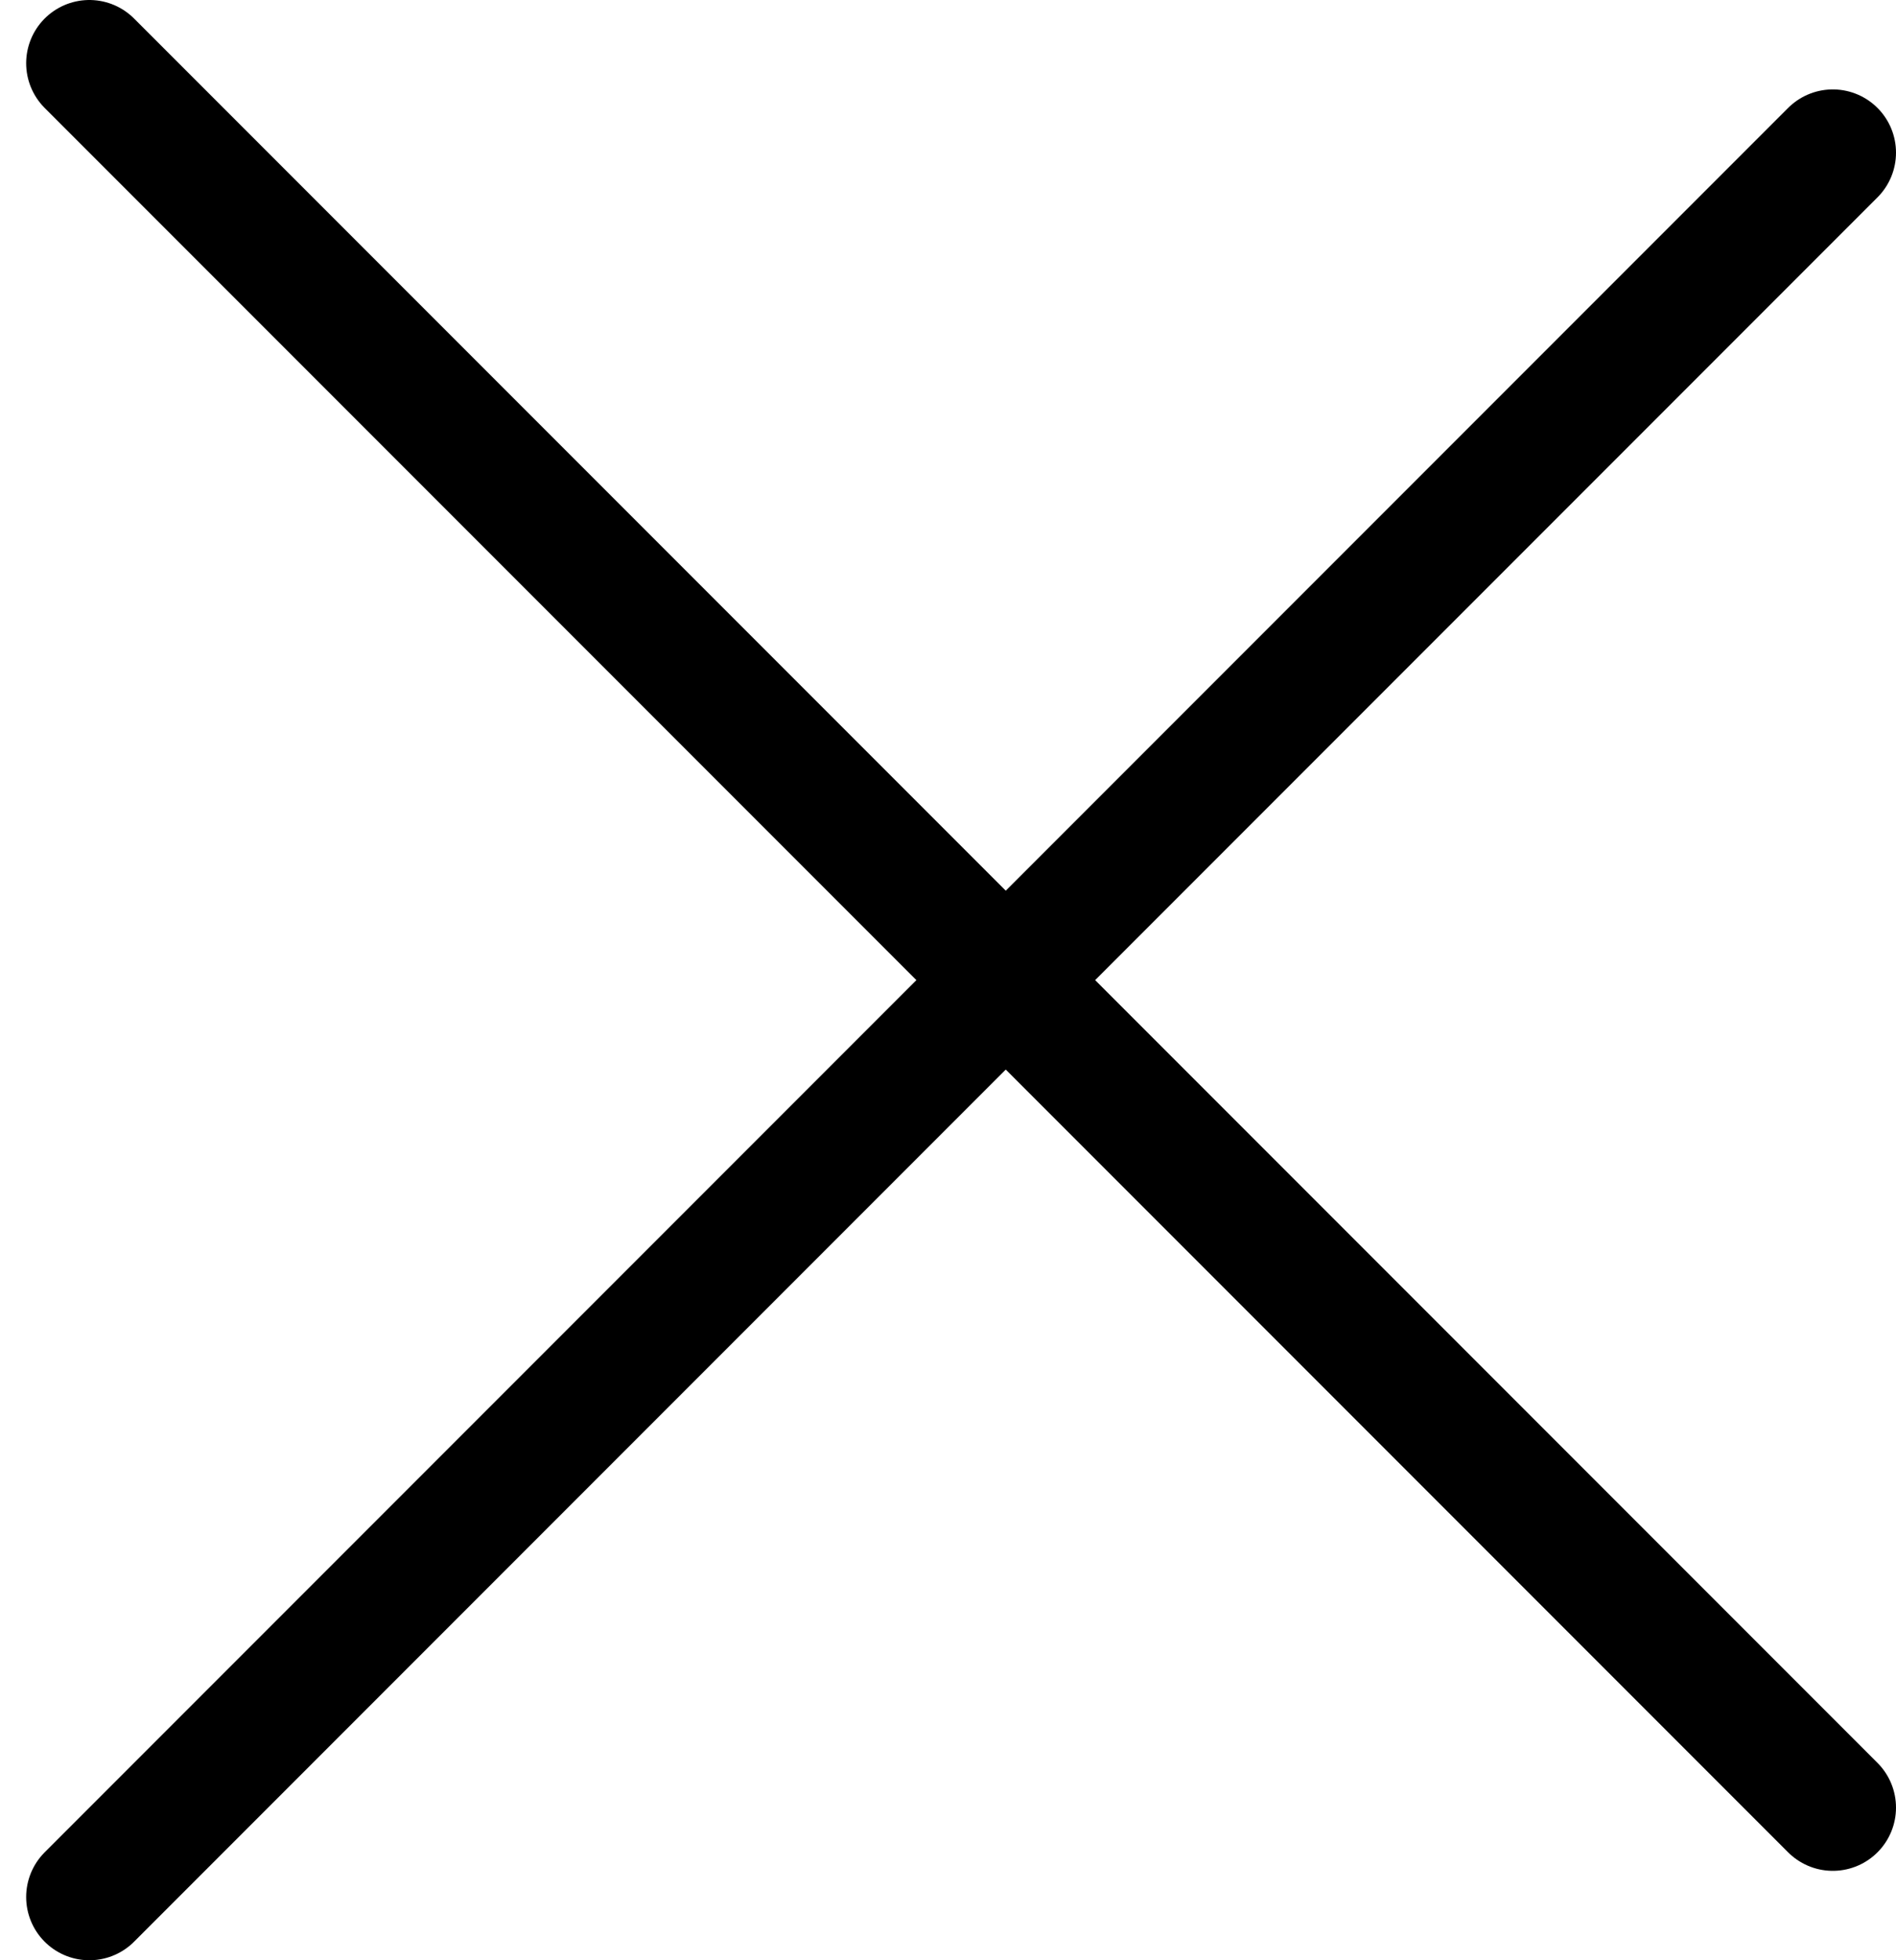
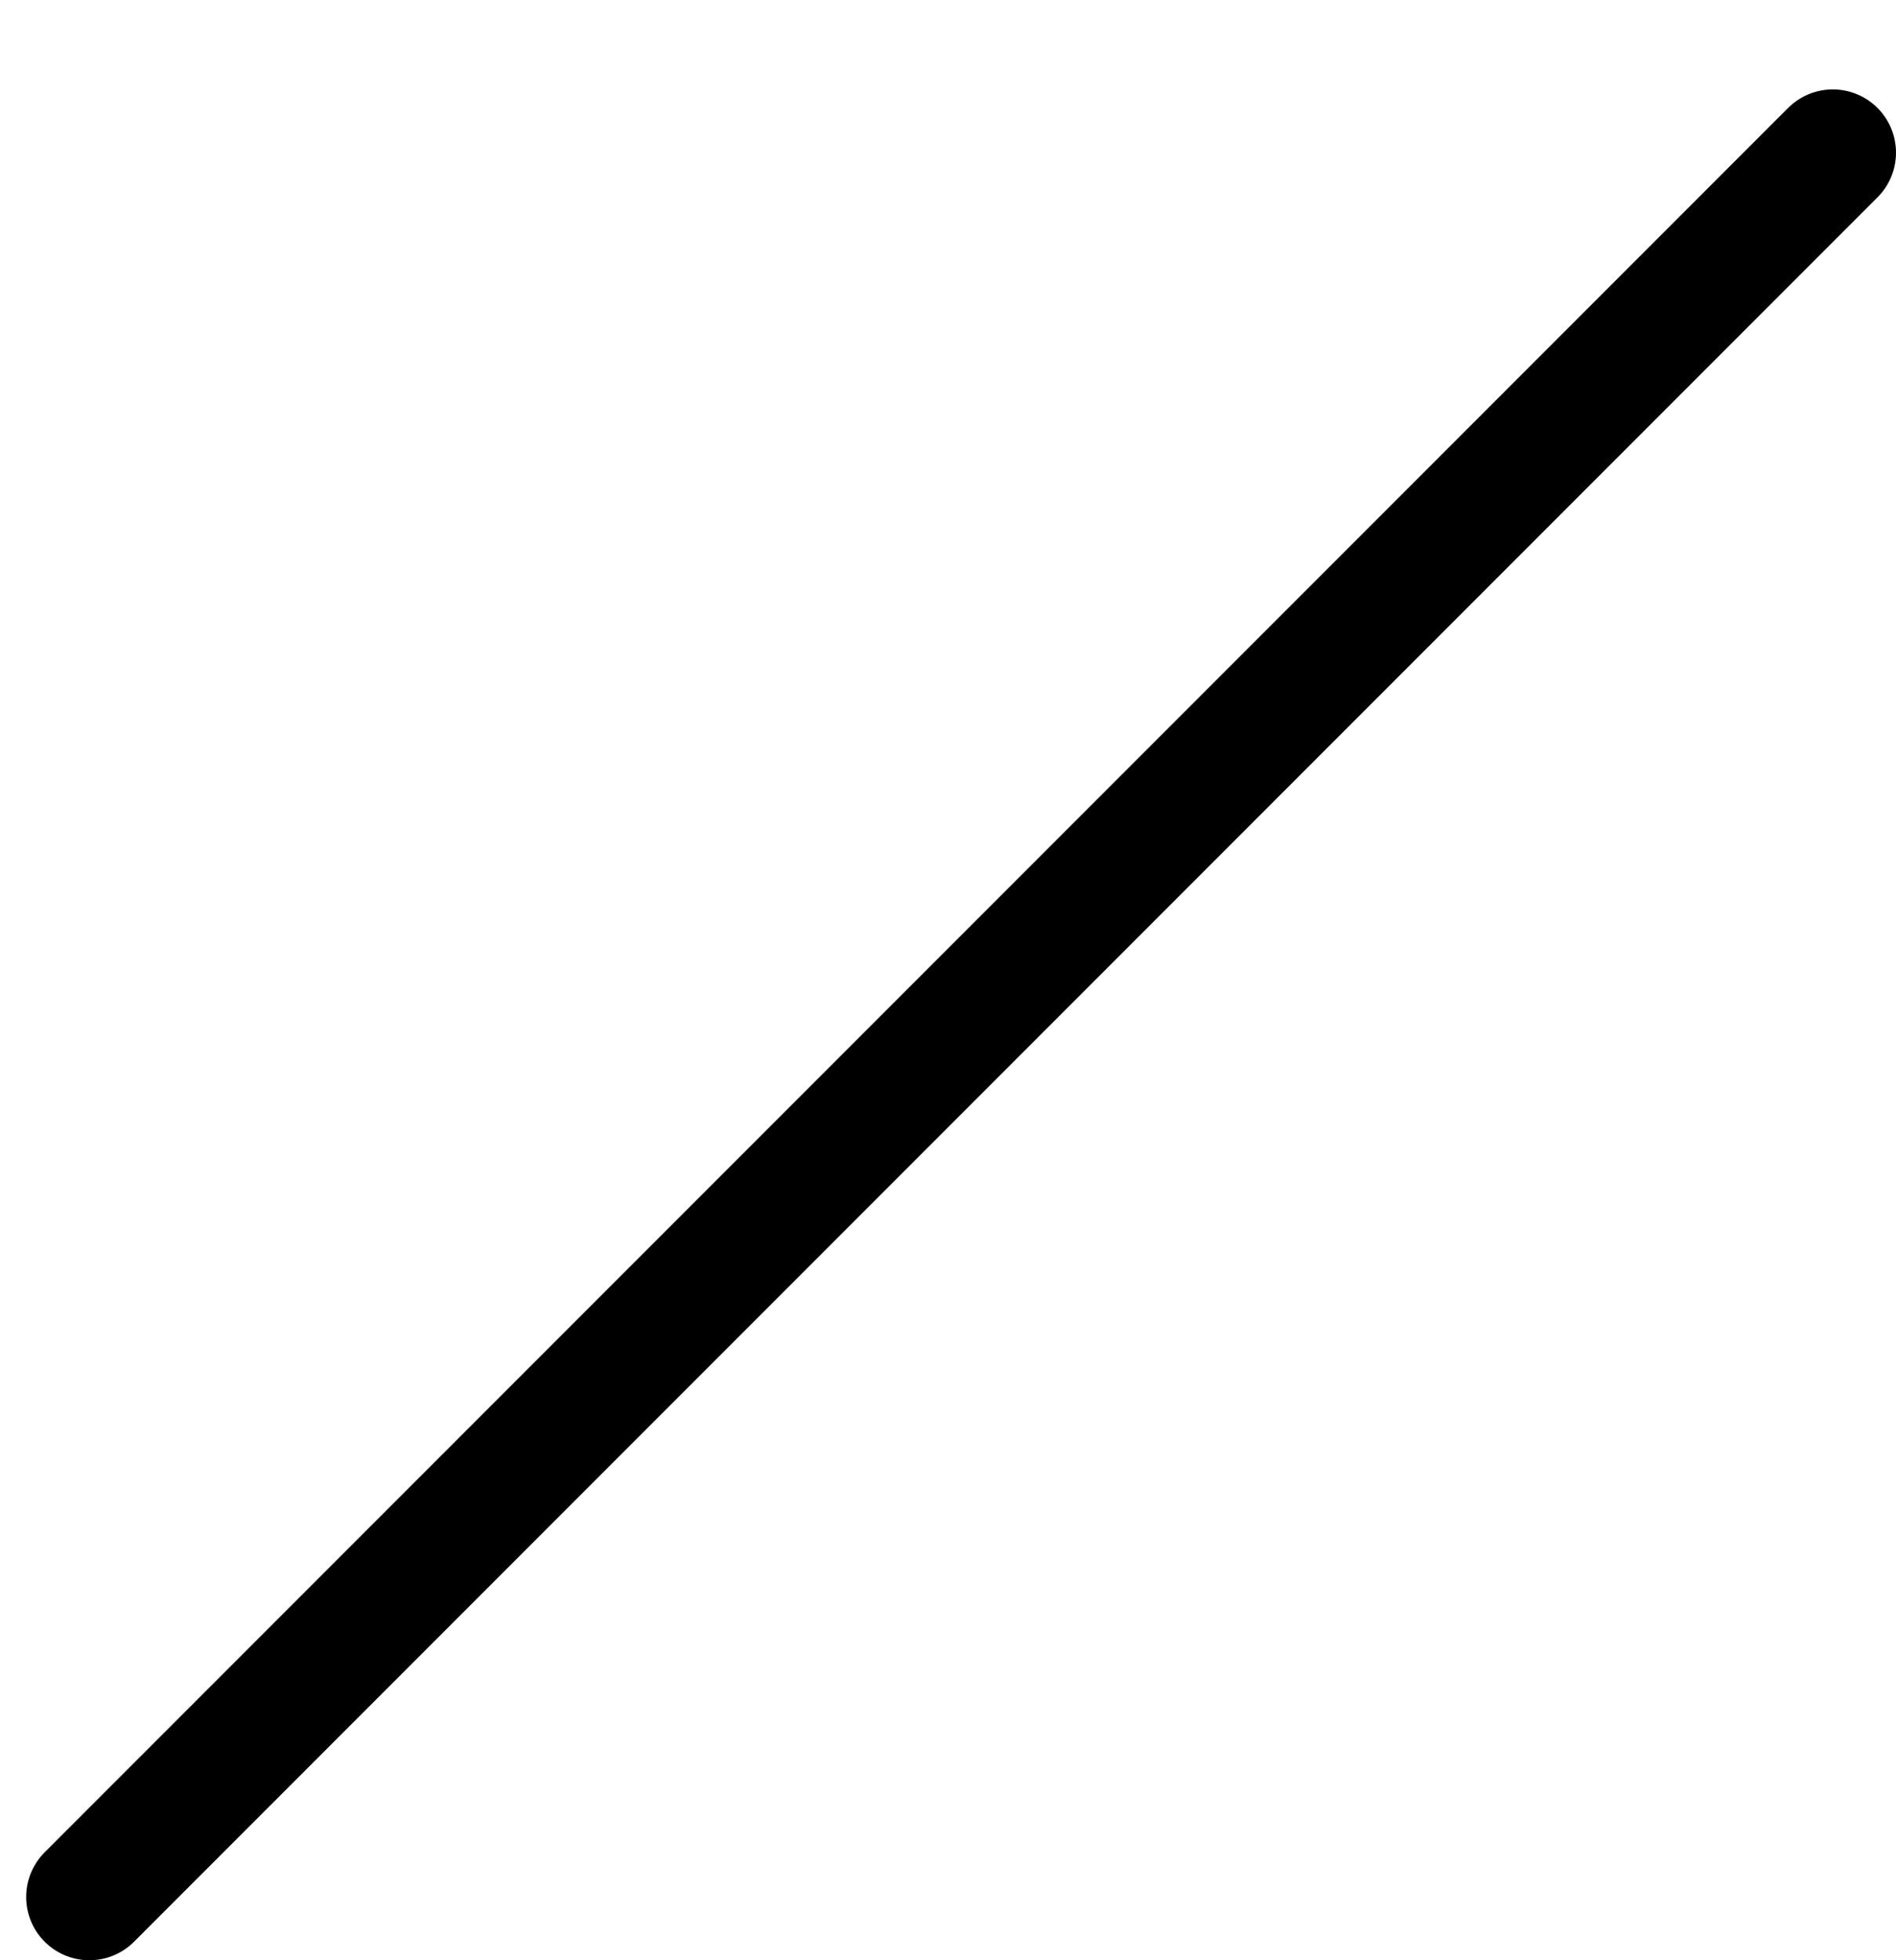
<svg xmlns="http://www.w3.org/2000/svg" width="30" height="31" viewBox="0 0 30 31" fill="none">
-   <line x1="1.414" y1="1" x2="29" y2="28.586" stroke="black" stroke-width="2" stroke-linecap="round" />
  <line x1="29" y1="2.414" x2="1.414" y2="30" stroke="black" stroke-width="2" stroke-linecap="round" />
</svg>